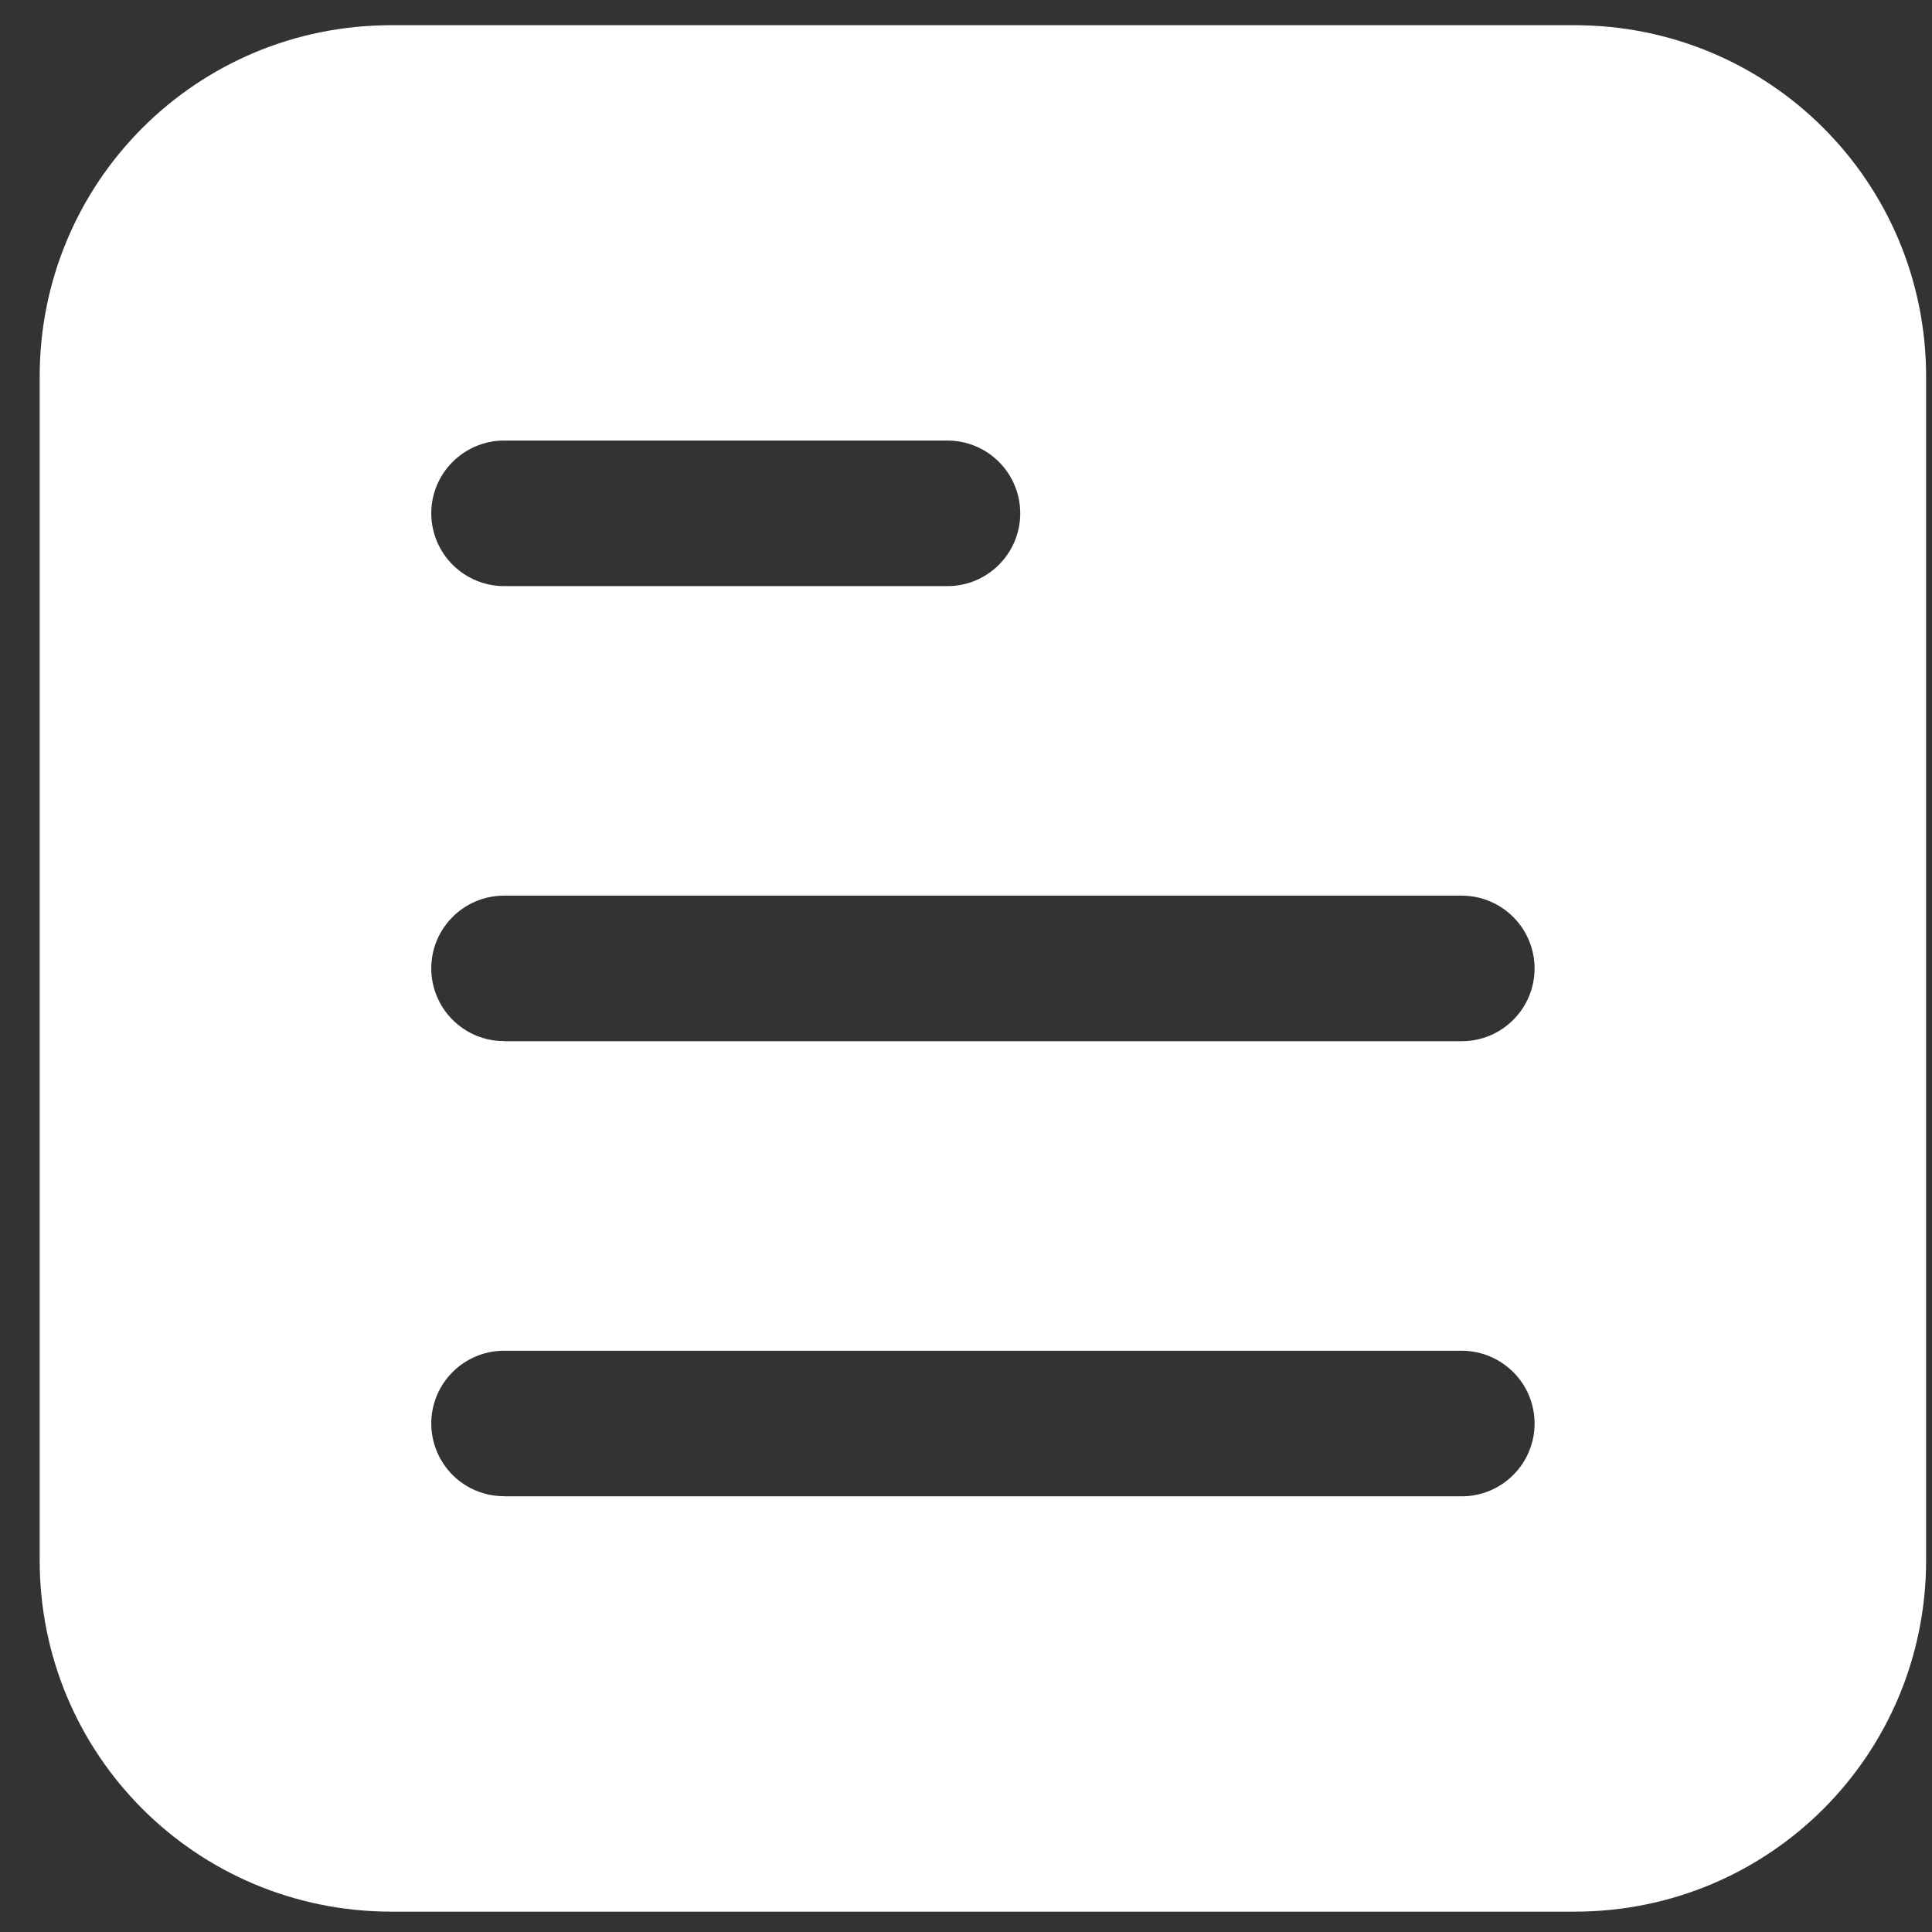
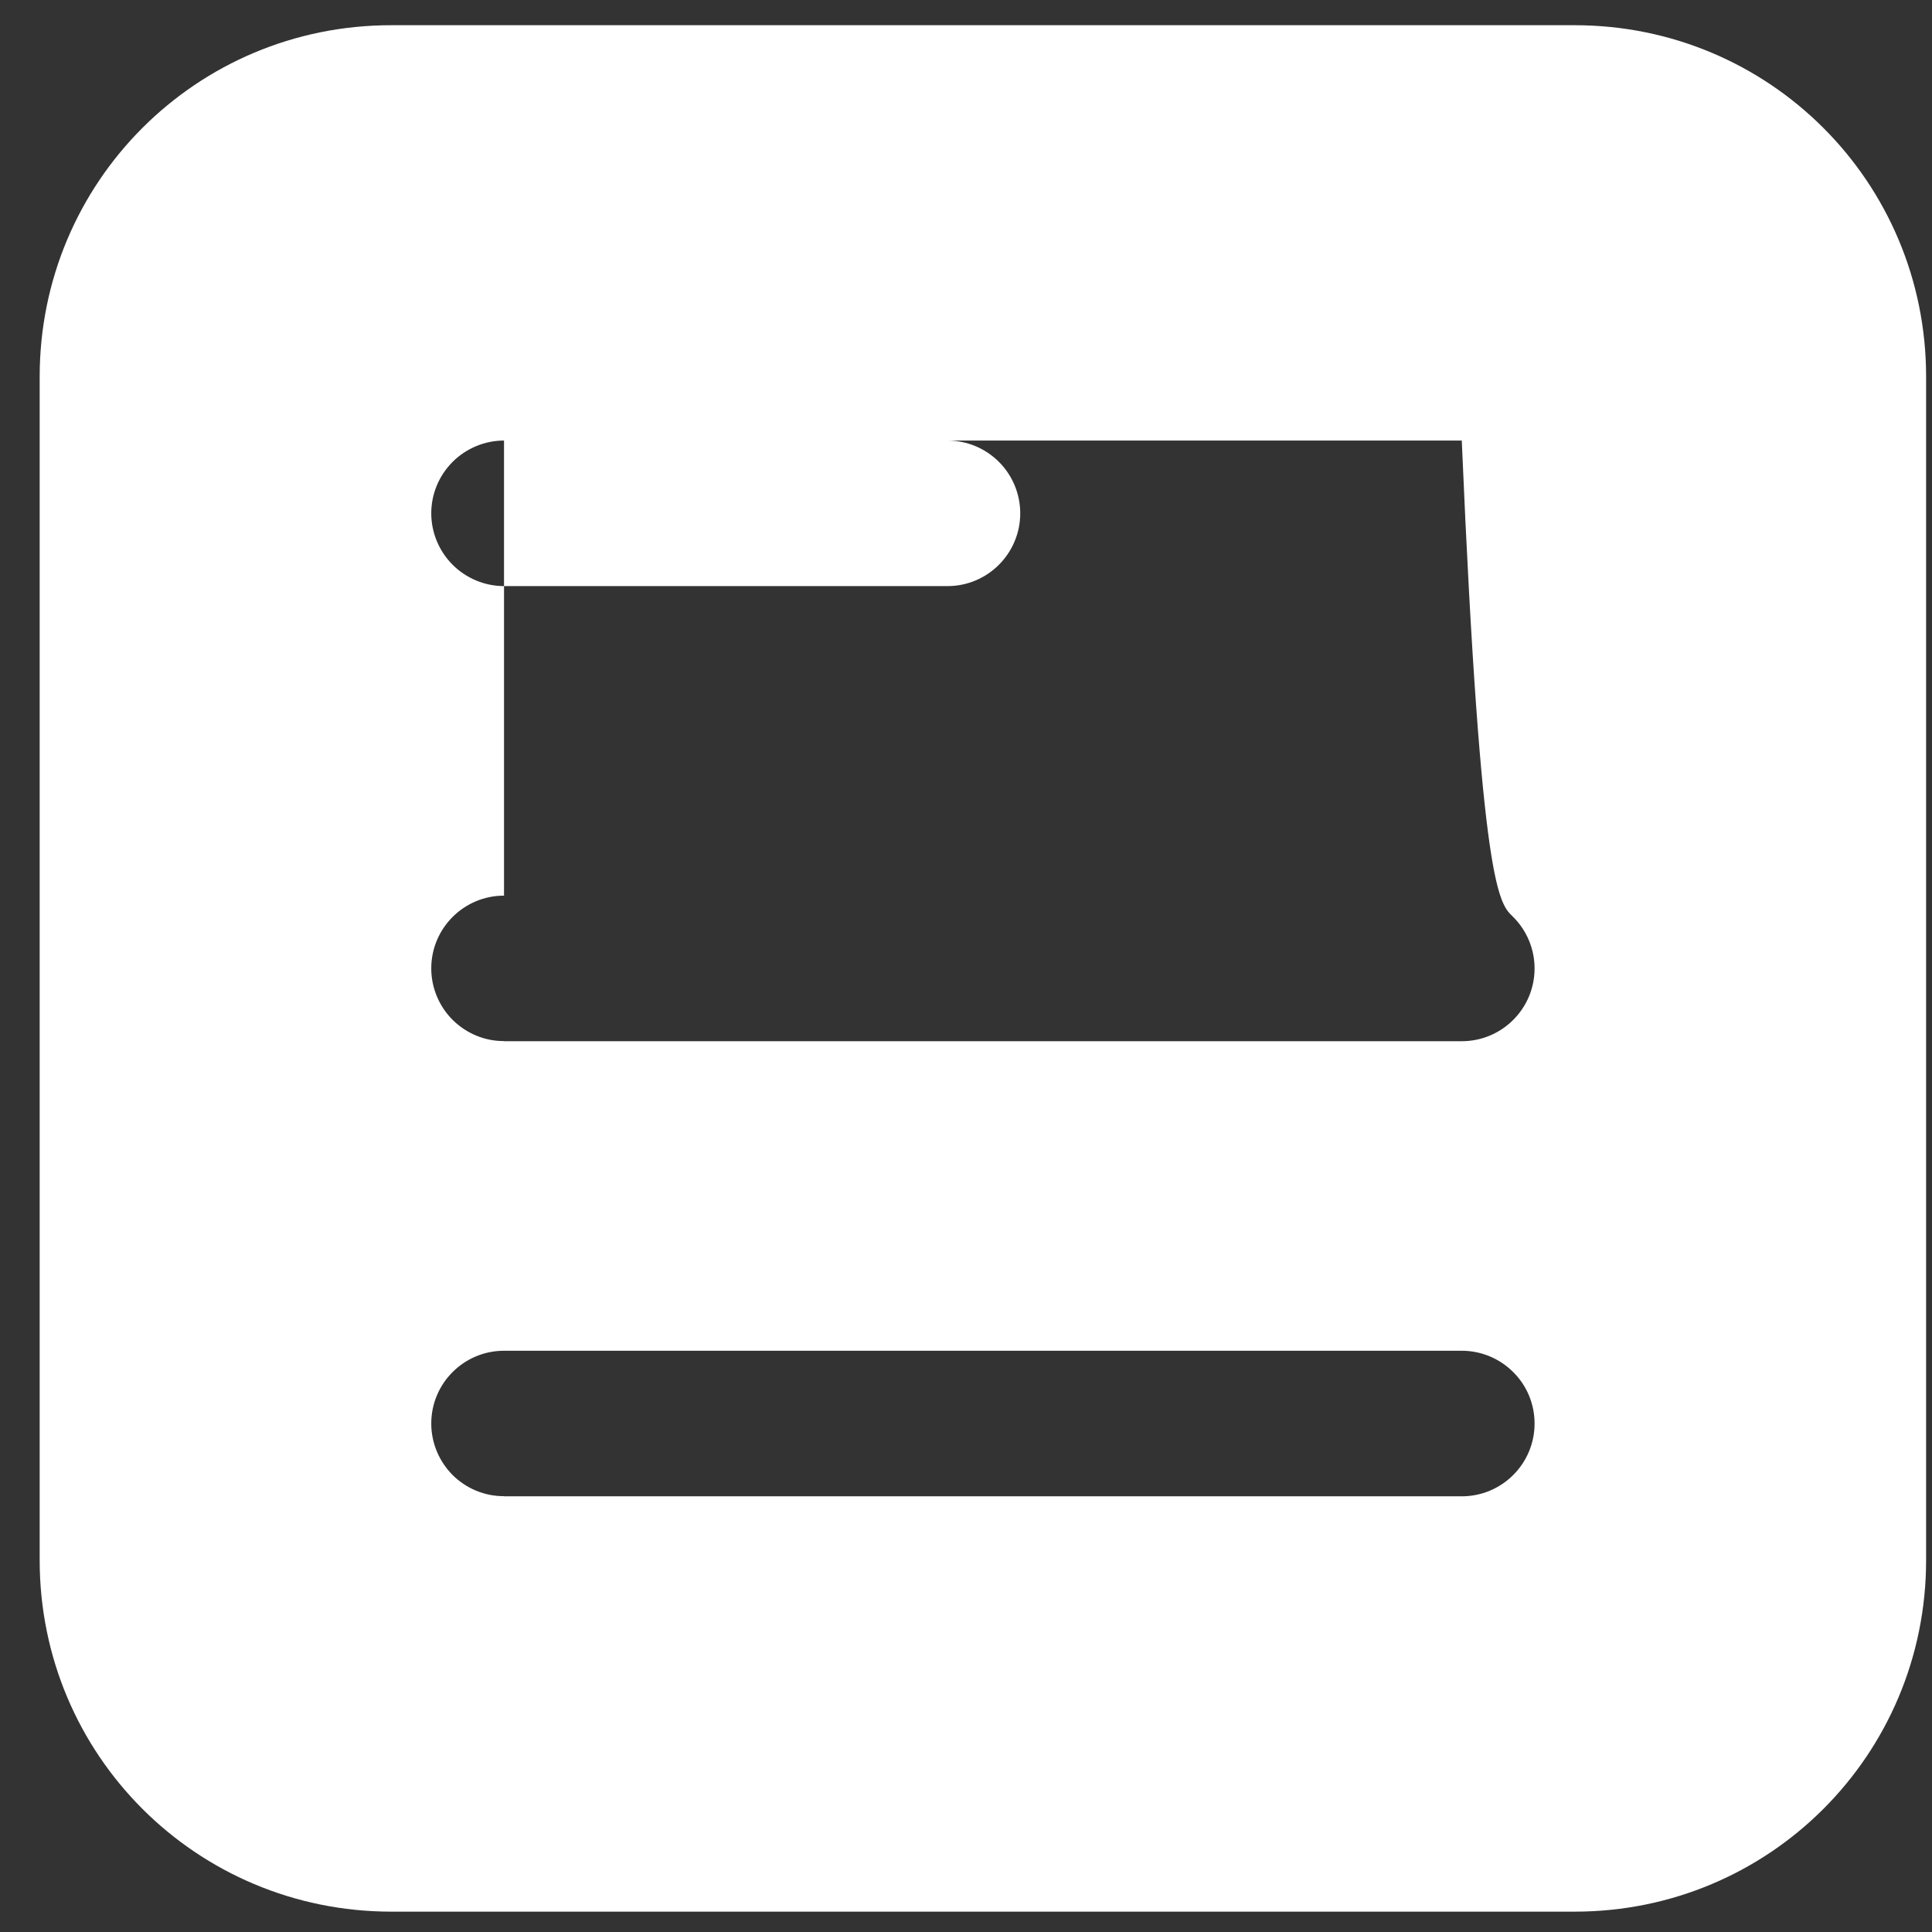
<svg xmlns="http://www.w3.org/2000/svg" width="41" height="41" viewBox="0 0 41 41" fill="none">
  <rect x="0" y="0" width="41" height="41" fill="#333333" stroke="none" />
-   <path d="M8.301 0.535C4.169 0.535 0.842 3.862 0.842 7.994V33.109C0.842 37.241 4.169 40.565 8.301 40.568H33.416C37.549 40.568 40.875 37.241 40.875 33.109V7.994C40.875 3.862 37.549 0.535 33.416 0.535H8.301ZM10.696 9.349H20.107C20.518 9.349 20.91 9.513 21.199 9.802C21.488 10.091 21.651 10.483 21.651 10.893C21.651 11.744 20.961 12.438 20.107 12.438H10.696C10.289 12.438 9.894 12.274 9.605 11.985C9.316 11.696 9.152 11.301 9.152 10.893C9.152 10.483 9.316 10.091 9.605 9.802C9.894 9.513 10.289 9.349 10.696 9.349ZM10.696 19.007H31.021C31.432 19.007 31.824 19.171 32.113 19.46C32.402 19.749 32.566 20.141 32.566 20.552C32.566 21.403 31.875 22.096 31.021 22.096H10.696V22.093C10.289 22.096 9.897 21.932 9.605 21.643C9.316 21.354 9.152 20.959 9.152 20.552C9.152 19.698 9.845 19.007 10.696 19.007ZM10.696 28.665H31.021C31.432 28.665 31.824 28.829 32.113 29.118C32.405 29.407 32.566 29.799 32.566 30.21C32.566 31.061 31.875 31.754 31.021 31.754H10.696V31.751C10.289 31.754 9.894 31.59 9.605 31.302C9.316 31.012 9.152 30.618 9.152 30.21C9.152 29.356 9.845 28.665 10.696 28.665Z" fill="white" />
+   <path d="M8.301 0.535C4.169 0.535 0.842 3.862 0.842 7.994V33.109C0.842 37.241 4.169 40.565 8.301 40.568H33.416C37.549 40.568 40.875 37.241 40.875 33.109V7.994C40.875 3.862 37.549 0.535 33.416 0.535H8.301ZM10.696 9.349H20.107C20.518 9.349 20.91 9.513 21.199 9.802C21.488 10.091 21.651 10.483 21.651 10.893C21.651 11.744 20.961 12.438 20.107 12.438H10.696C10.289 12.438 9.894 12.274 9.605 11.985C9.316 11.696 9.152 11.301 9.152 10.893C9.152 10.483 9.316 10.091 9.605 9.802C9.894 9.513 10.289 9.349 10.696 9.349ZH31.021C31.432 19.007 31.824 19.171 32.113 19.46C32.402 19.749 32.566 20.141 32.566 20.552C32.566 21.403 31.875 22.096 31.021 22.096H10.696V22.093C10.289 22.096 9.897 21.932 9.605 21.643C9.316 21.354 9.152 20.959 9.152 20.552C9.152 19.698 9.845 19.007 10.696 19.007ZM10.696 28.665H31.021C31.432 28.665 31.824 28.829 32.113 29.118C32.405 29.407 32.566 29.799 32.566 30.21C32.566 31.061 31.875 31.754 31.021 31.754H10.696V31.751C10.289 31.754 9.894 31.59 9.605 31.302C9.316 31.012 9.152 30.618 9.152 30.21C9.152 29.356 9.845 28.665 10.696 28.665Z" fill="white" />
</svg>